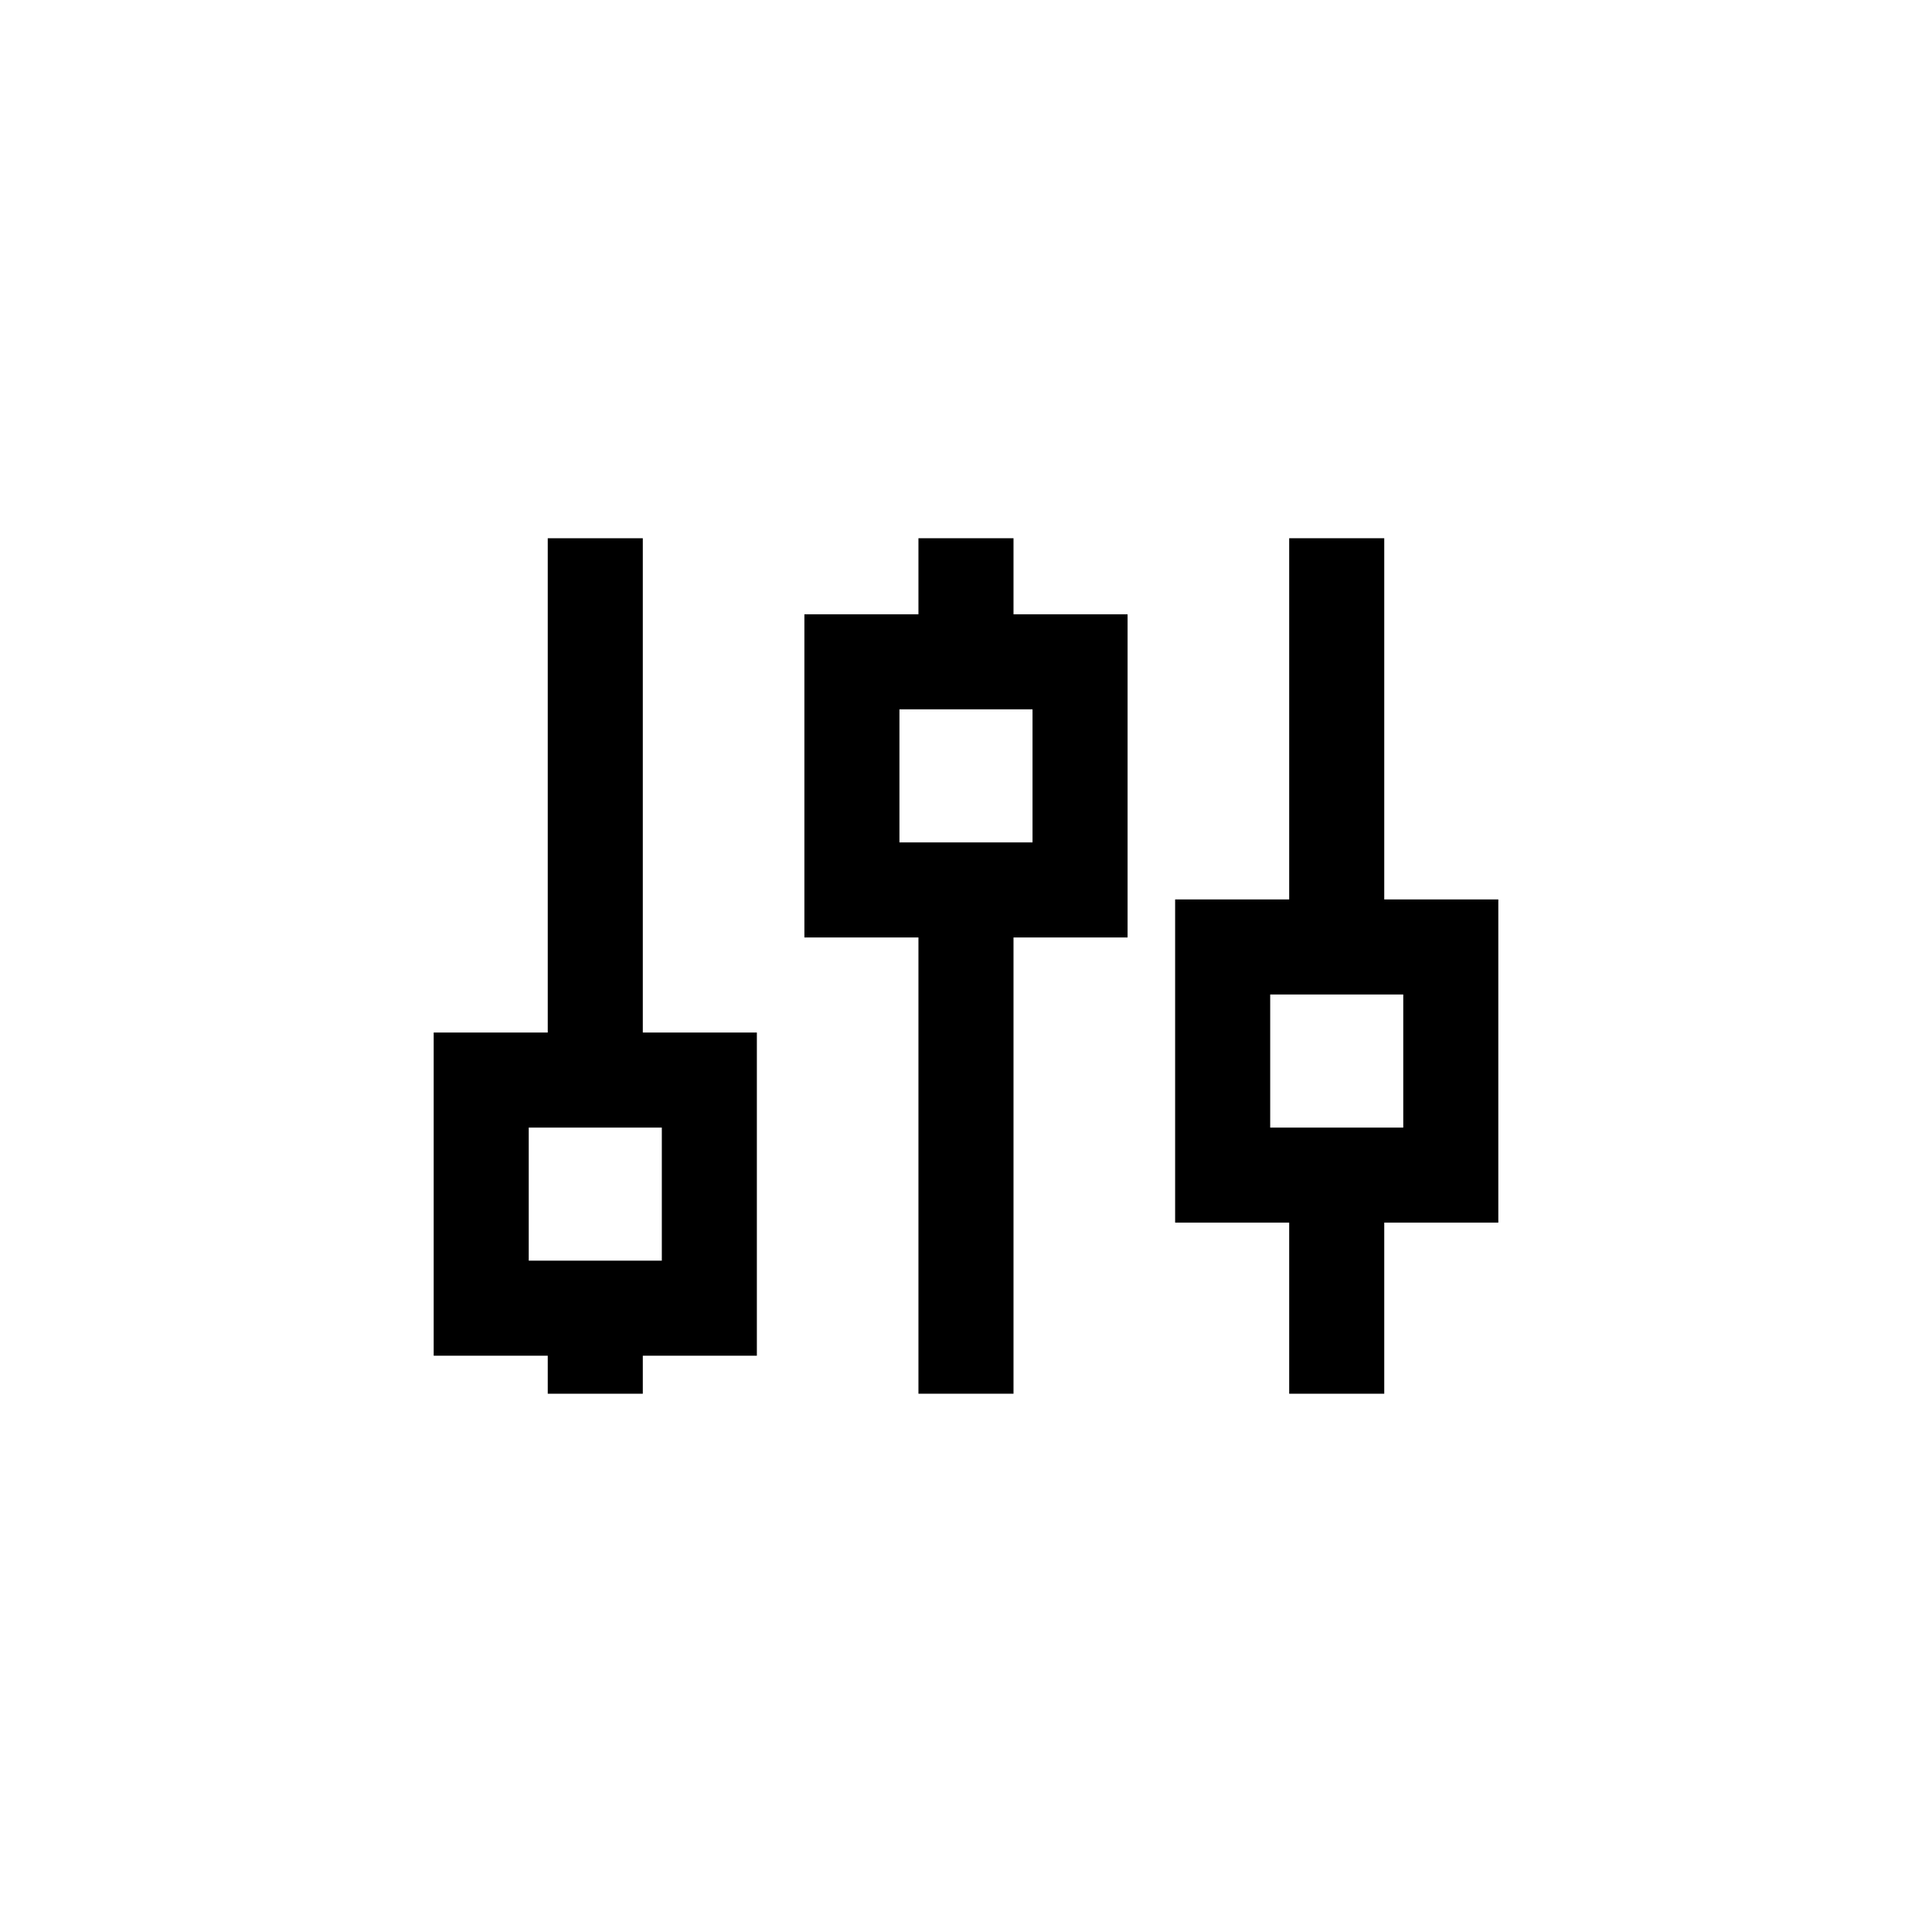
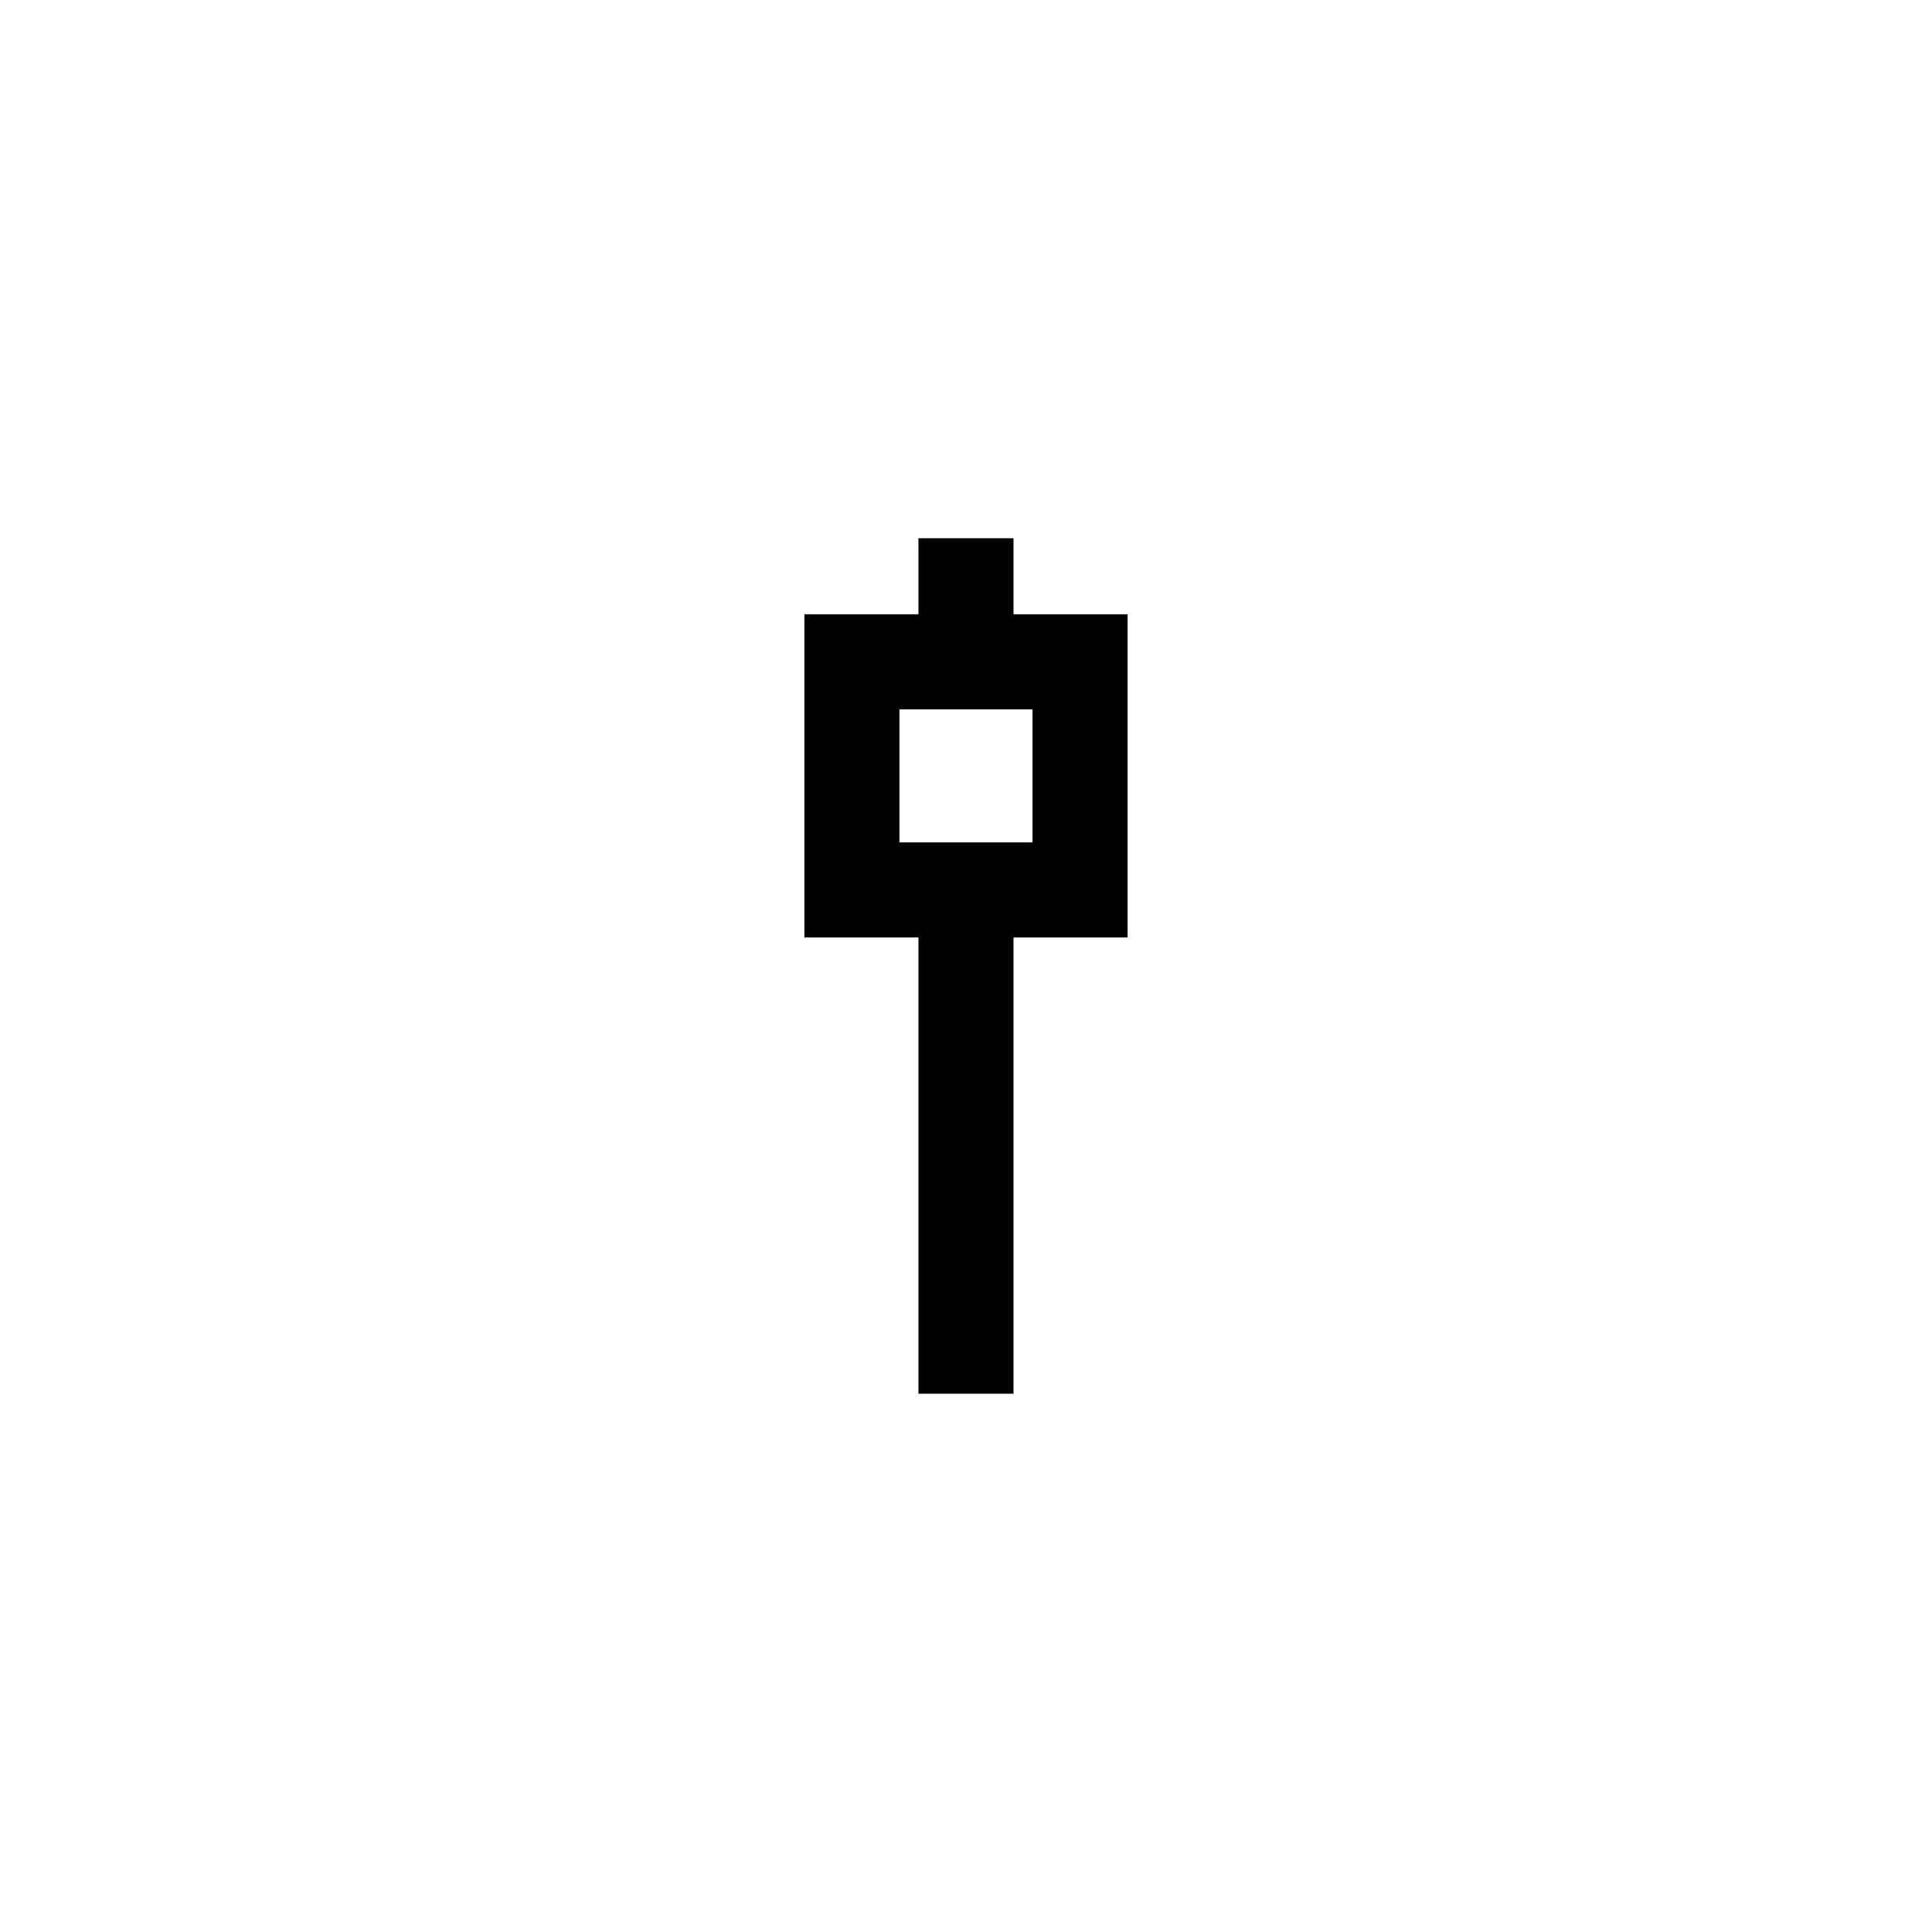
<svg xmlns="http://www.w3.org/2000/svg" fill="#000000" width="800px" height="800px" version="1.1" viewBox="144 144 512 512">
  <g>
    <path d="m412.59 306.79h30.23v85.648h-30.23v120.91h-25.191v-120.91h-30.227v-85.648h30.227v-20.152h25.191zm-30.23 60.457h35.27v-35.266h-35.27z" />
-     <path d="m314.35 417.63h30.227v85.648h-30.227v10.074h-25.191v-10.074h-30.227v-85.648h30.227v-130.99h25.191zm-30.23 60.457h35.27v-35.266h-35.27z" />
-     <path d="m510.84 382.36h30.23v85.648h-30.23v45.344h-25.191v-45.344h-30.227v-85.648h30.227v-95.723h25.191zm-30.227 60.461h35.266v-35.27h-35.266z" />
  </g>
</svg>